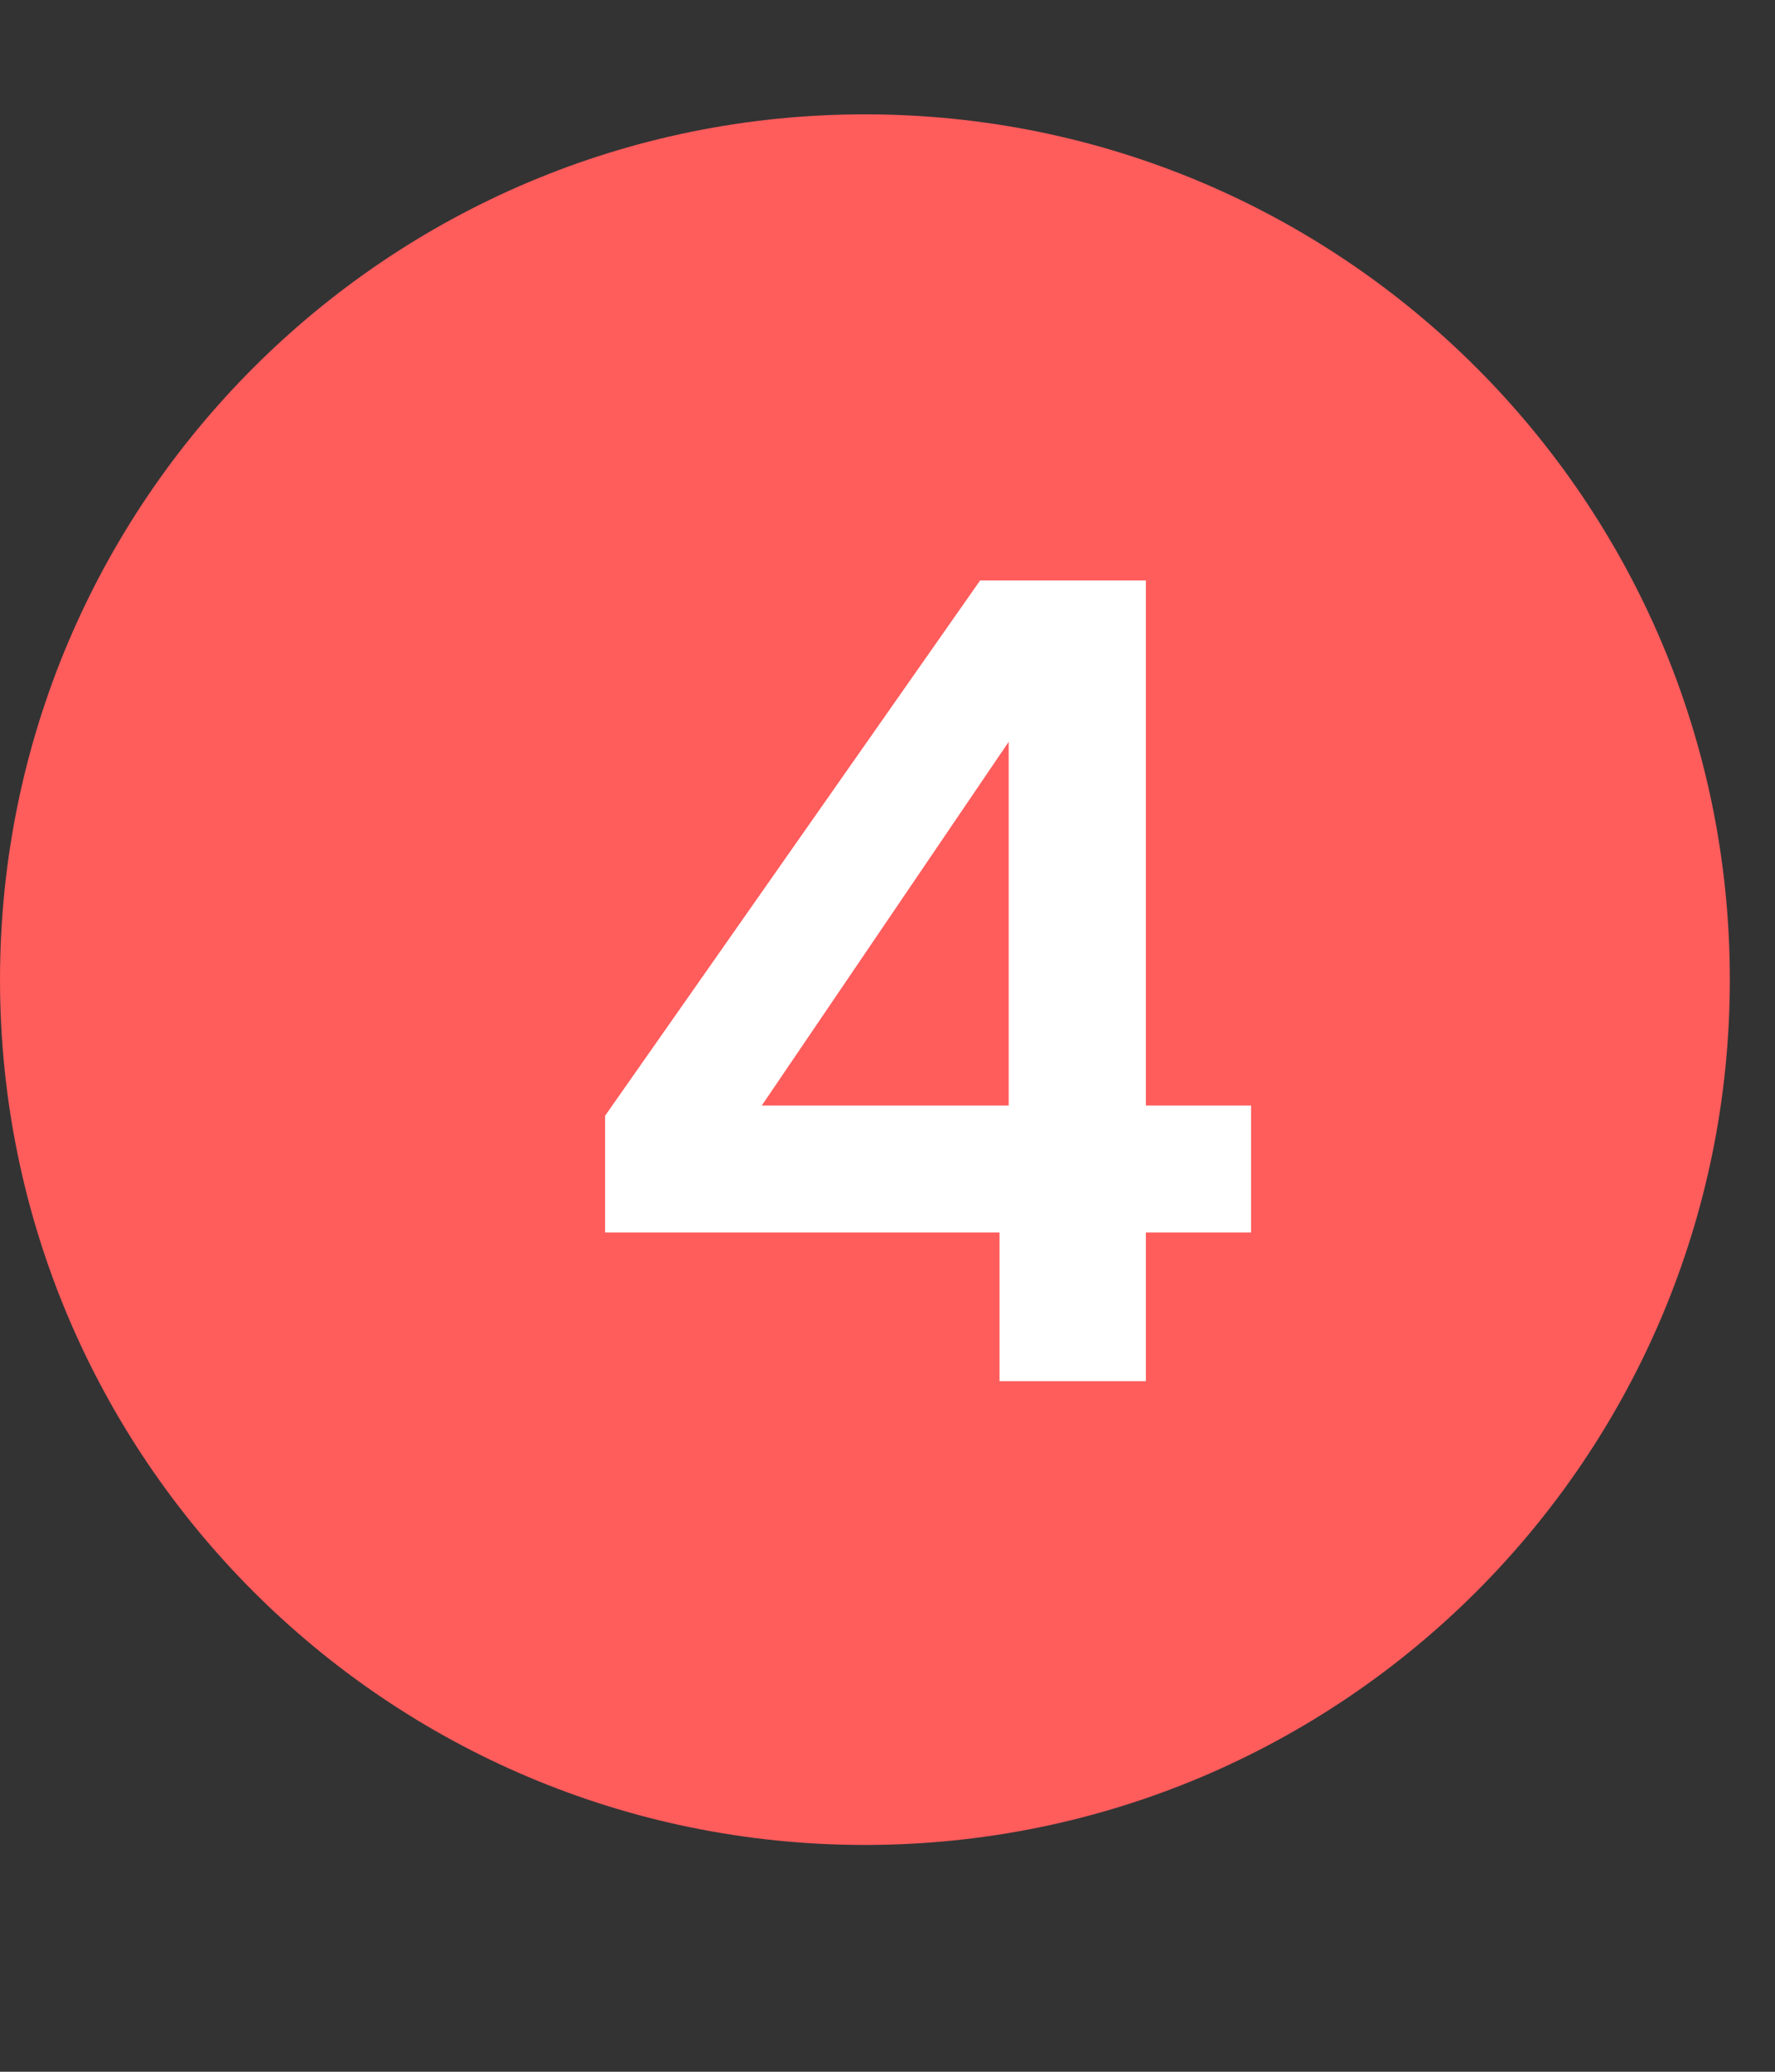
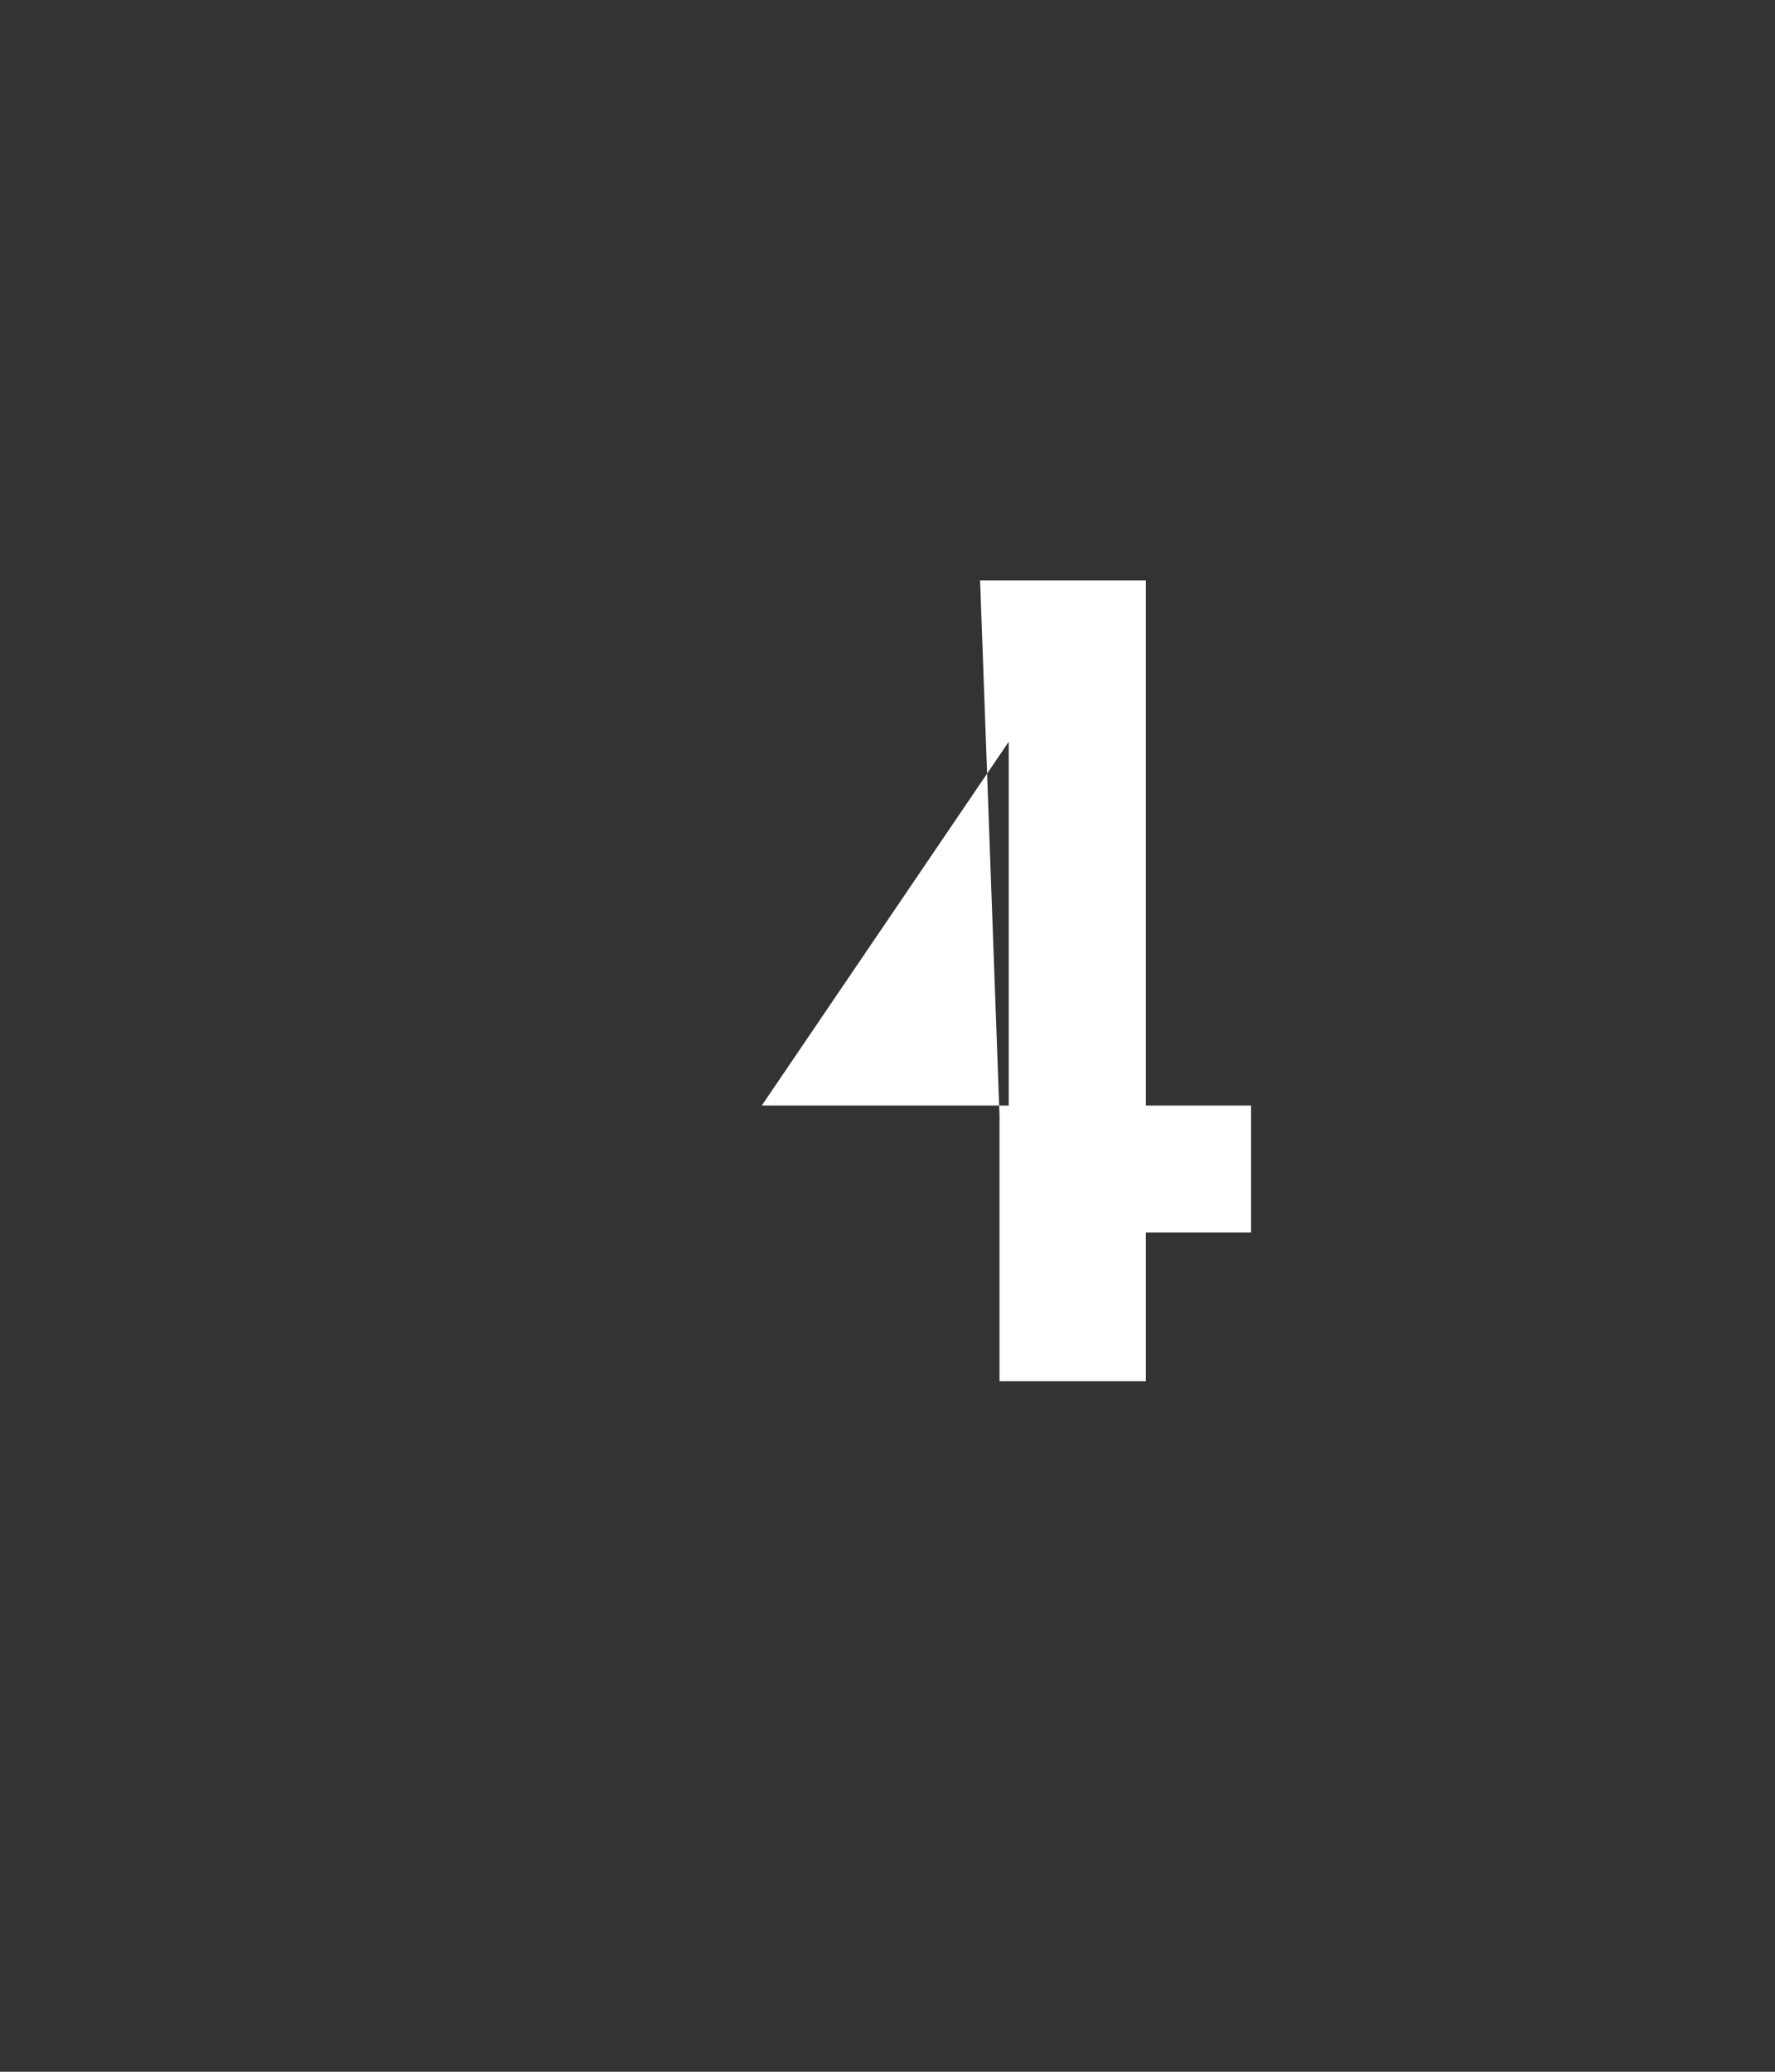
<svg xmlns="http://www.w3.org/2000/svg" width="18" height="21" viewBox="0 0 18 21" fill="none">
  <rect x="0" y="0" width="18" height="21" fill="#333333" stroke="none" />
-   <path d="M8.771 1.159C13.615 1.159 17.542 5.086 17.542 9.93C17.542 14.774 13.615 18.701 8.771 18.701C3.927 18.701 0 14.774 0 9.93C0 5.086 3.927 1.159 8.771 1.159Z" fill="#FF5C5C" />
-   <path d="M10.136 14V12.493H6.136V11.31L9.939 5.884H11.62V11.206H12.687V12.493H11.62V14H10.136ZM7.725 11.206H10.229V7.519L7.725 11.206Z" fill="white" />
+   <path d="M10.136 14V12.493V11.31L9.939 5.884H11.62V11.206H12.687V12.493H11.62V14H10.136ZM7.725 11.206H10.229V7.519L7.725 11.206Z" fill="white" />
</svg>